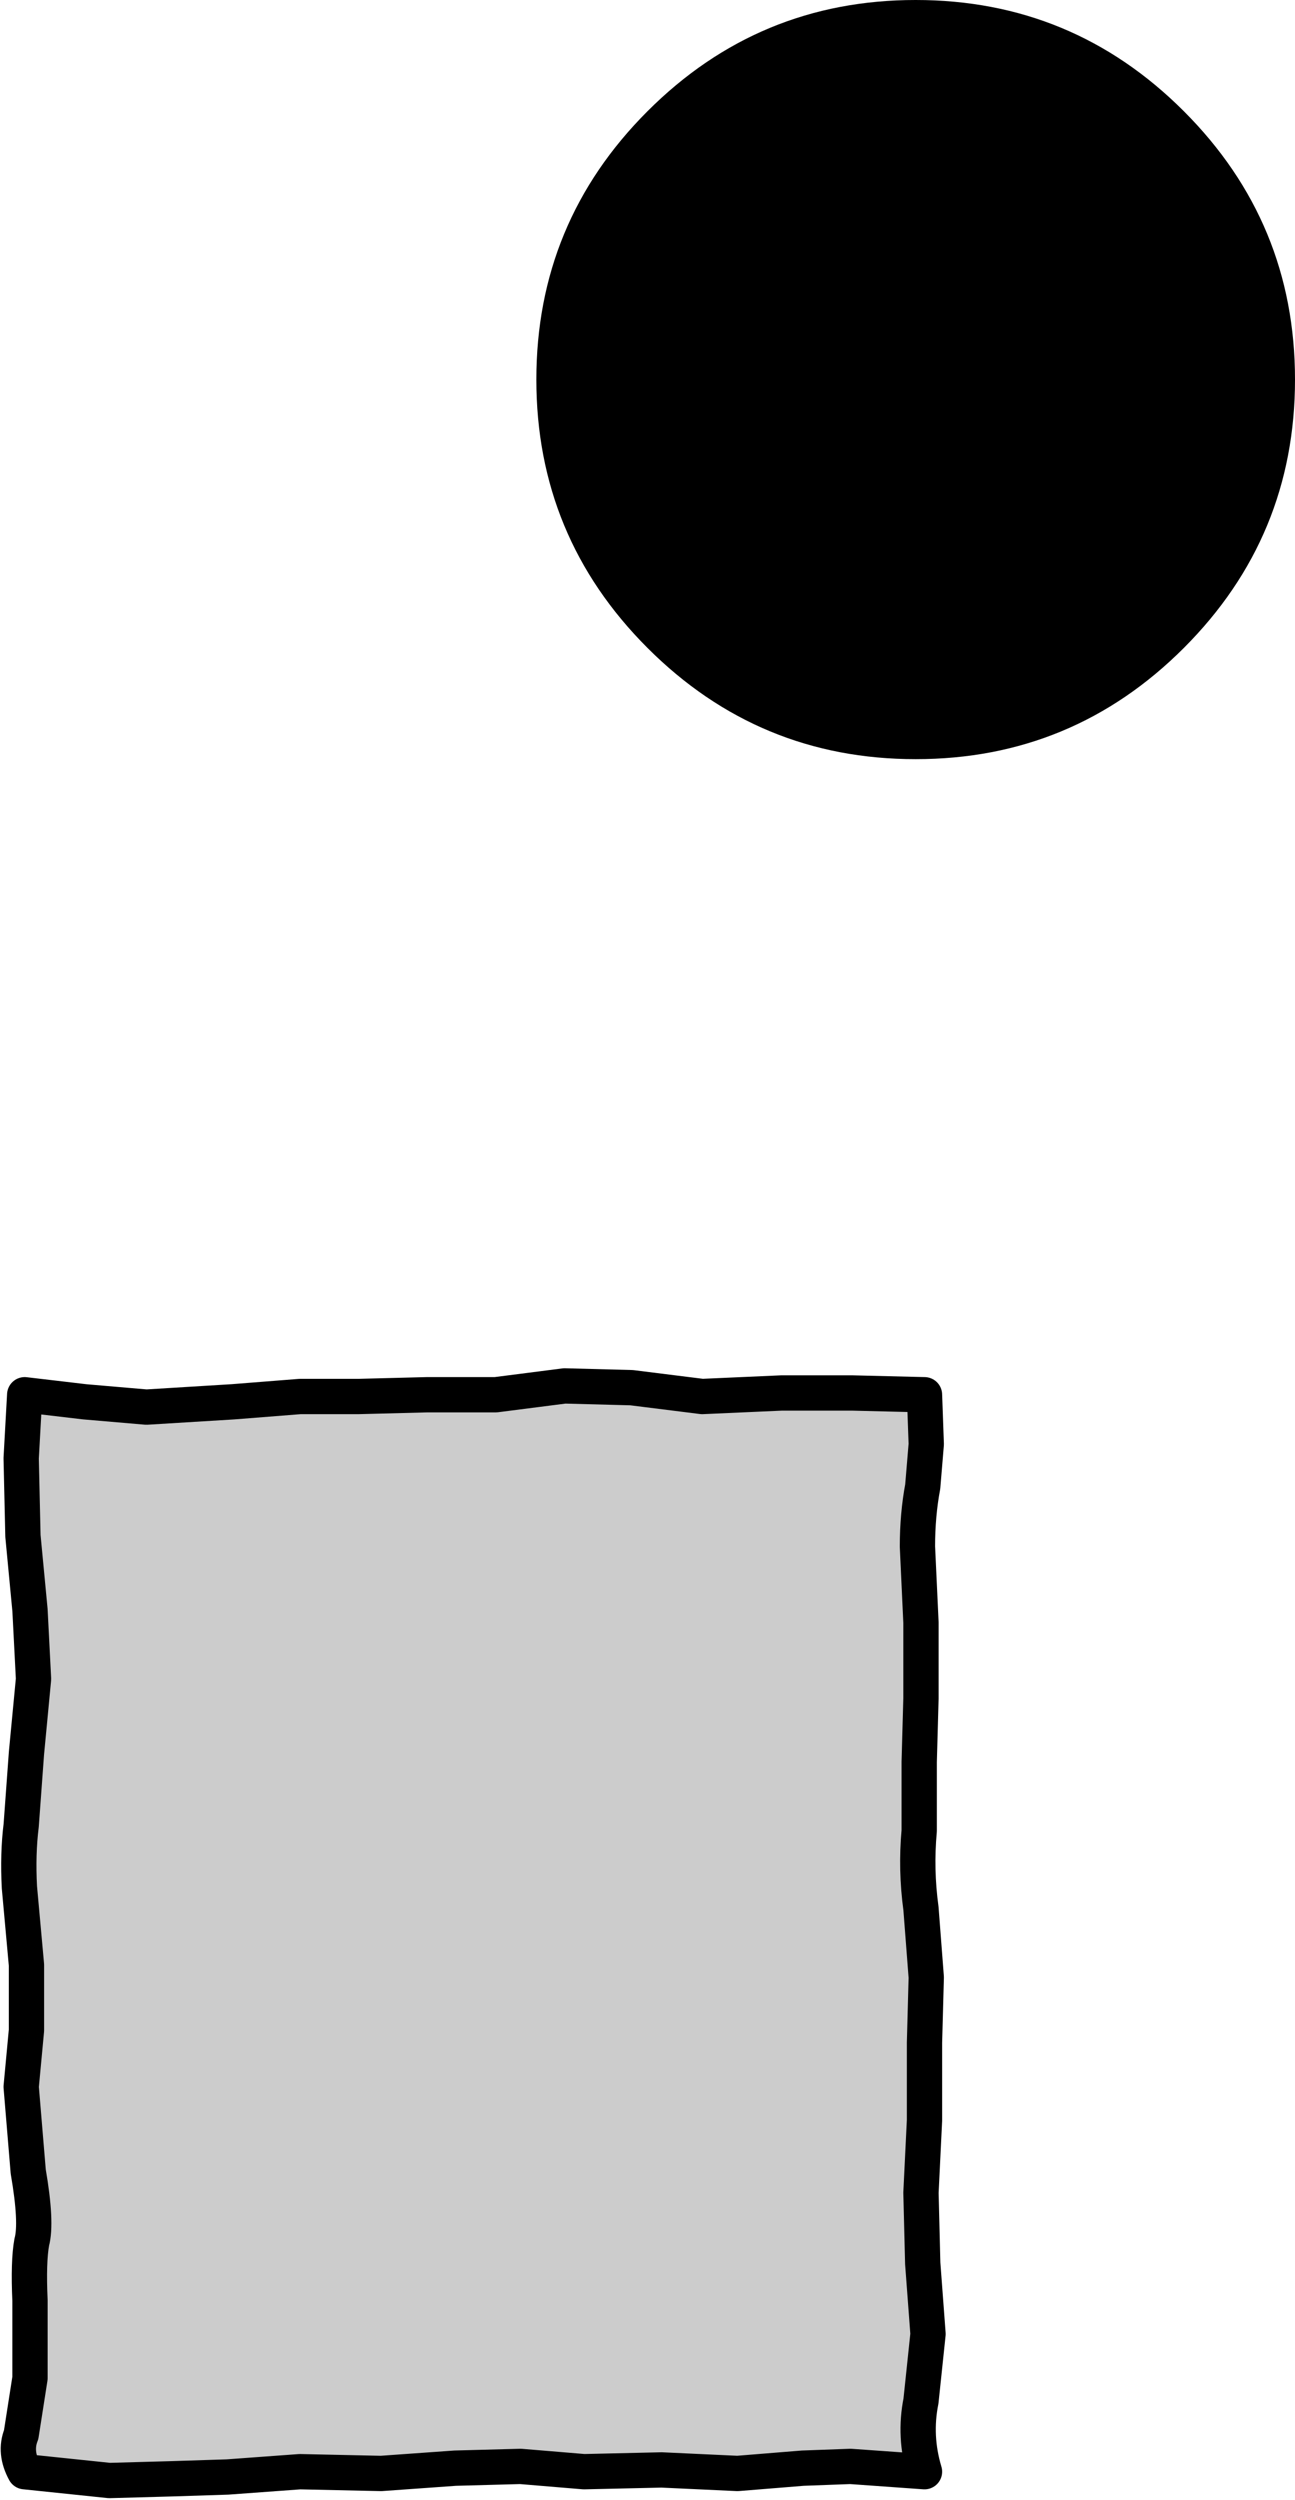
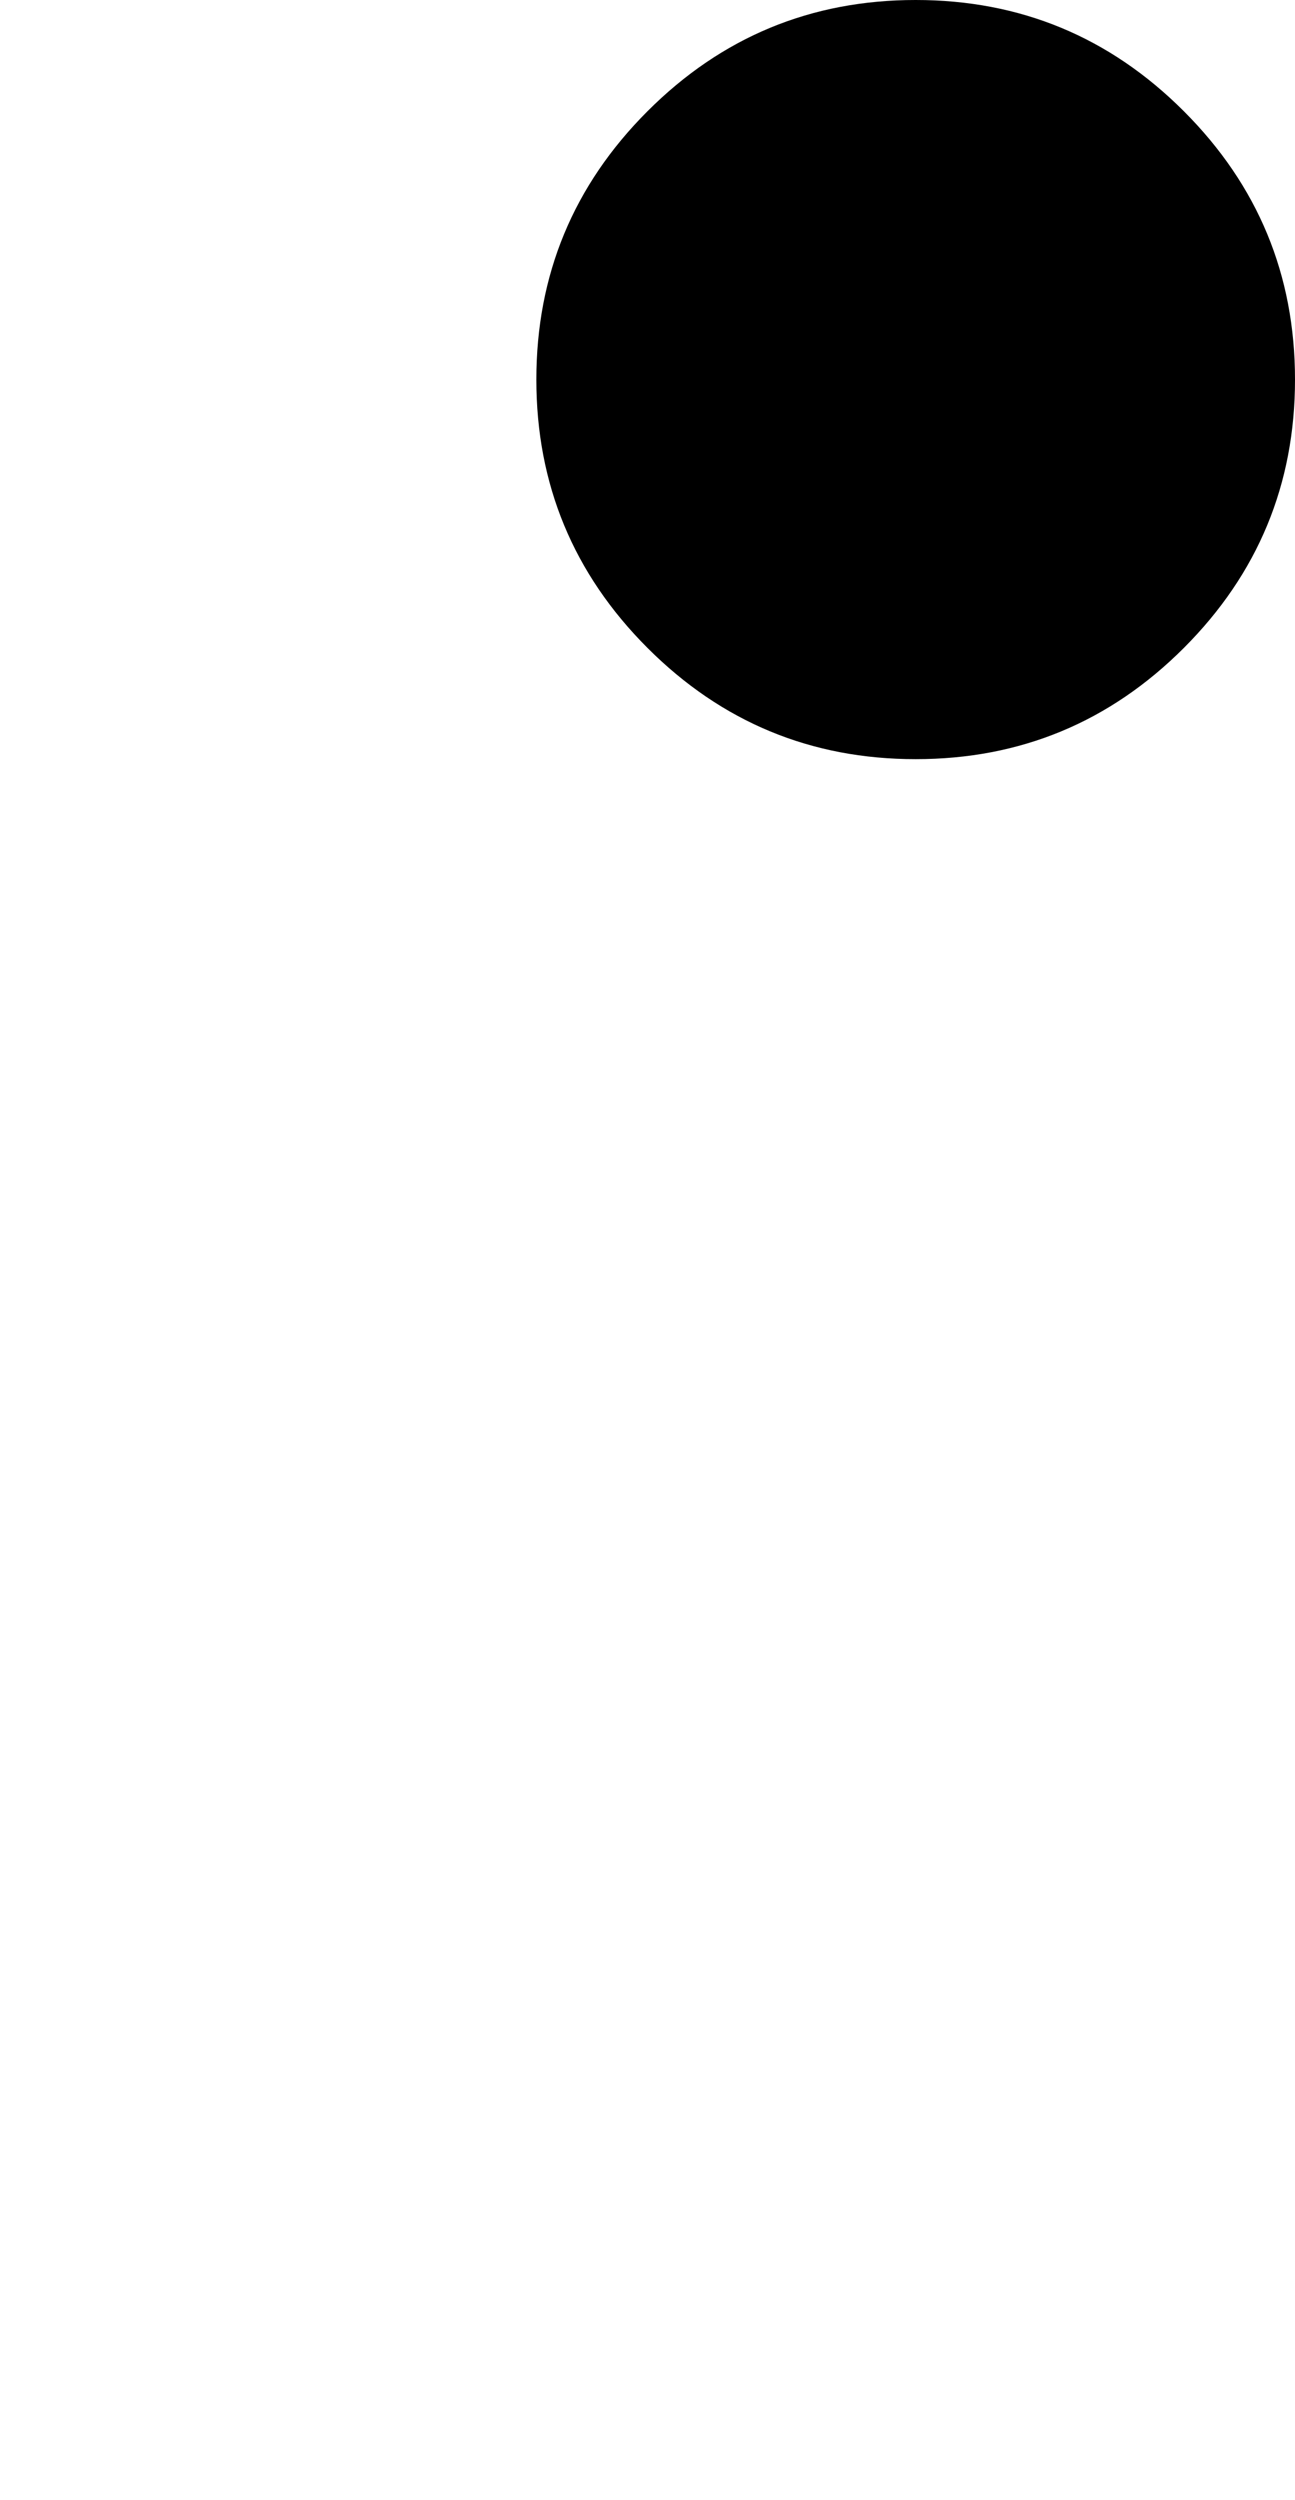
<svg xmlns="http://www.w3.org/2000/svg" height="70.8px" width="36.7px">
  <g transform="matrix(1.0, 0.0, 0.0, 1.0, -45.8, 53.5)">
-     <path d="M72.0 -14.0 L72.0 16.5 46.5 16.5 46.5 -14.0 72.0 -14.0" fill="#cccccc" fill-rule="evenodd" stroke="none" />
-     <path d="M65.7 -13.95 L63.7 -14.2 61.8 -14.25 59.85 -14.0 57.9 -14.0 55.95 -13.95 54.3 -13.95 52.4 -13.8 49.95 -13.65 48.2 -13.8 46.5 -14.0 46.4 -12.2 46.45 -10.0 46.65 -7.9 46.75 -5.95 46.55 -3.85 46.4 -1.8 Q46.3 -1.0 46.35 -0.05 L46.55 2.15 46.55 4.0 46.4 5.6 46.6 8.0 Q46.85 9.45 46.7 10.0 46.6 10.55 46.65 11.65 L46.65 13.85 46.4 15.45 Q46.2 15.95 46.5 16.5 L48.9 16.75 50.7 16.7 52.25 16.65 54.3 16.5 56.6 16.55 58.7 16.4 60.55 16.35 62.35 16.5 64.55 16.45 66.7 16.55 68.55 16.4 69.9 16.35 72.0 16.5 Q71.7 15.5 71.9 14.5 L72.1 12.6 71.95 10.6 71.9 8.6 72.0 6.55 72.0 4.35 72.05 2.5 71.9 0.55 Q71.75 -0.55 71.85 -1.65 L71.85 -3.6 71.9 -5.4 71.9 -7.55 71.8 -9.7 Q71.8 -10.6 71.95 -11.4 L72.05 -12.6 72.0 -14.0 69.95 -14.05 67.95 -14.05 65.7 -13.95 Z" fill="none" stroke="#000000" stroke-linecap="round" stroke-linejoin="round" stroke-width="1.0" />
    <path d="M71.75 -53.5 Q76.2 -53.5 79.35 -50.35 82.5 -47.2 82.5 -42.75 82.5 -38.3 79.35 -35.15 76.2 -32.0 71.75 -32.0 67.3 -32.0 64.15 -35.15 61.0 -38.3 61.0 -42.75 61.0 -47.2 64.15 -50.35 67.3 -53.5 71.75 -53.5" fill="#000000" fill-rule="evenodd" stroke="none" />
  </g>
</svg>